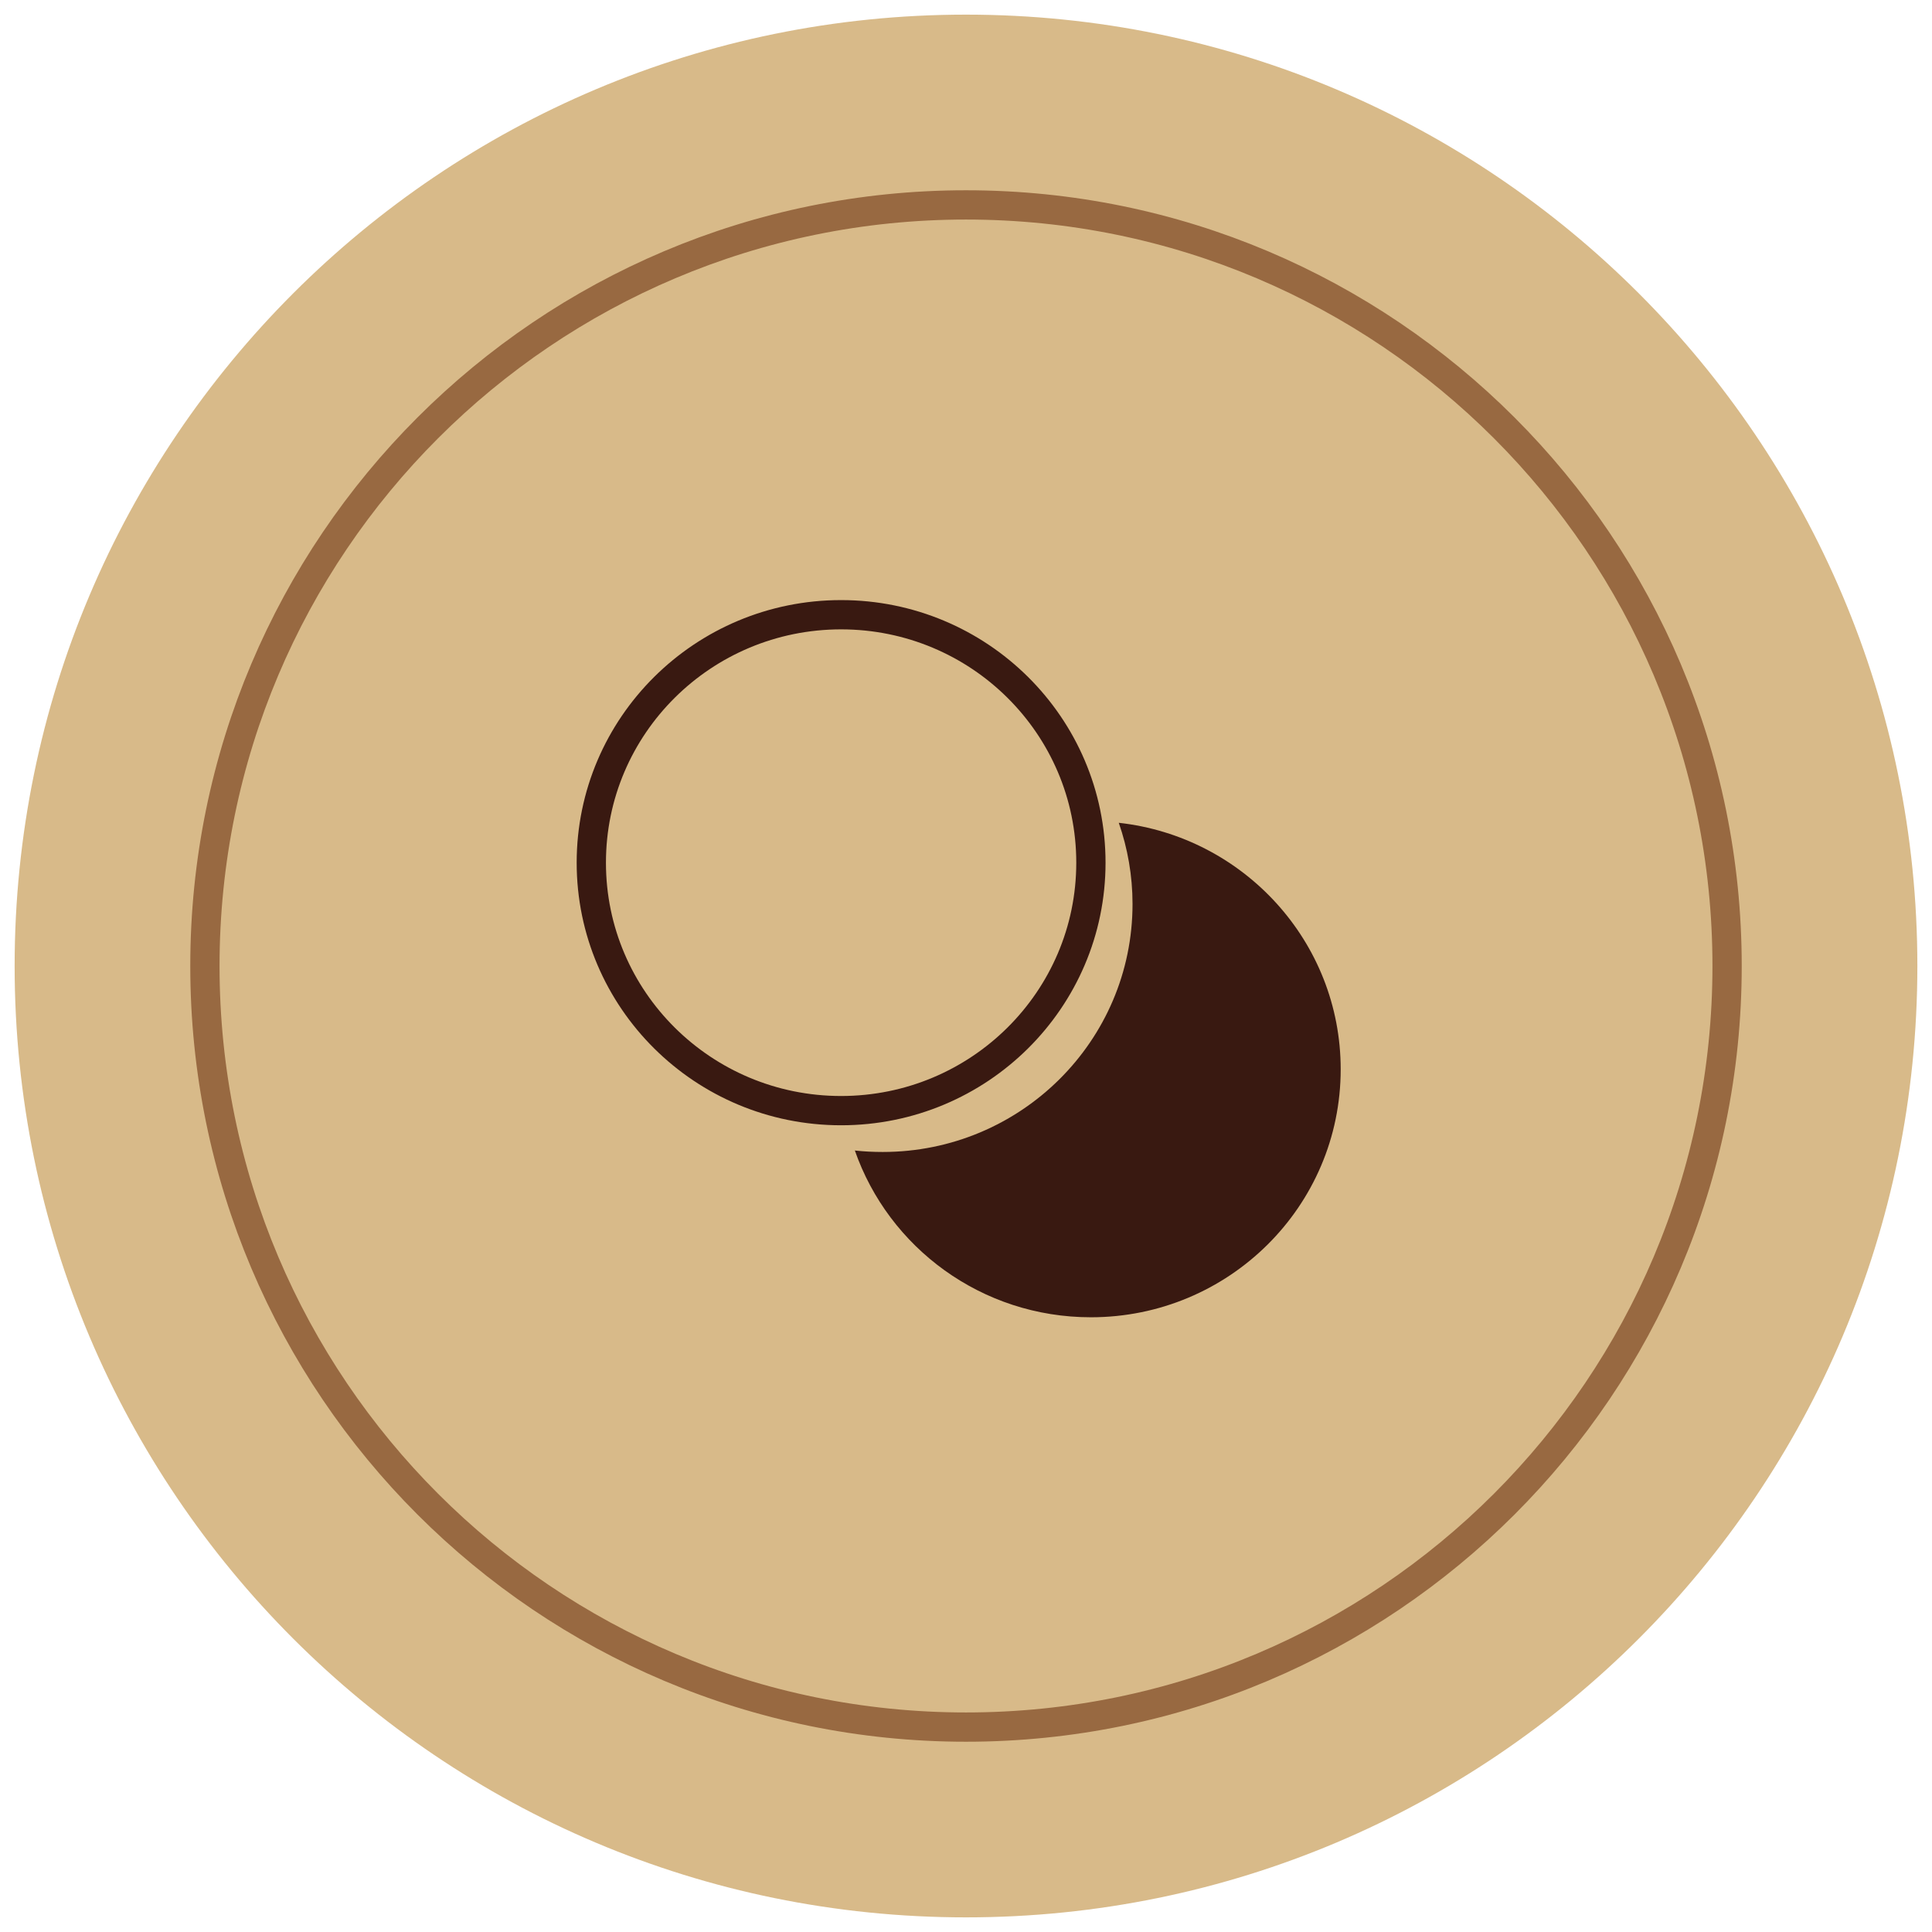
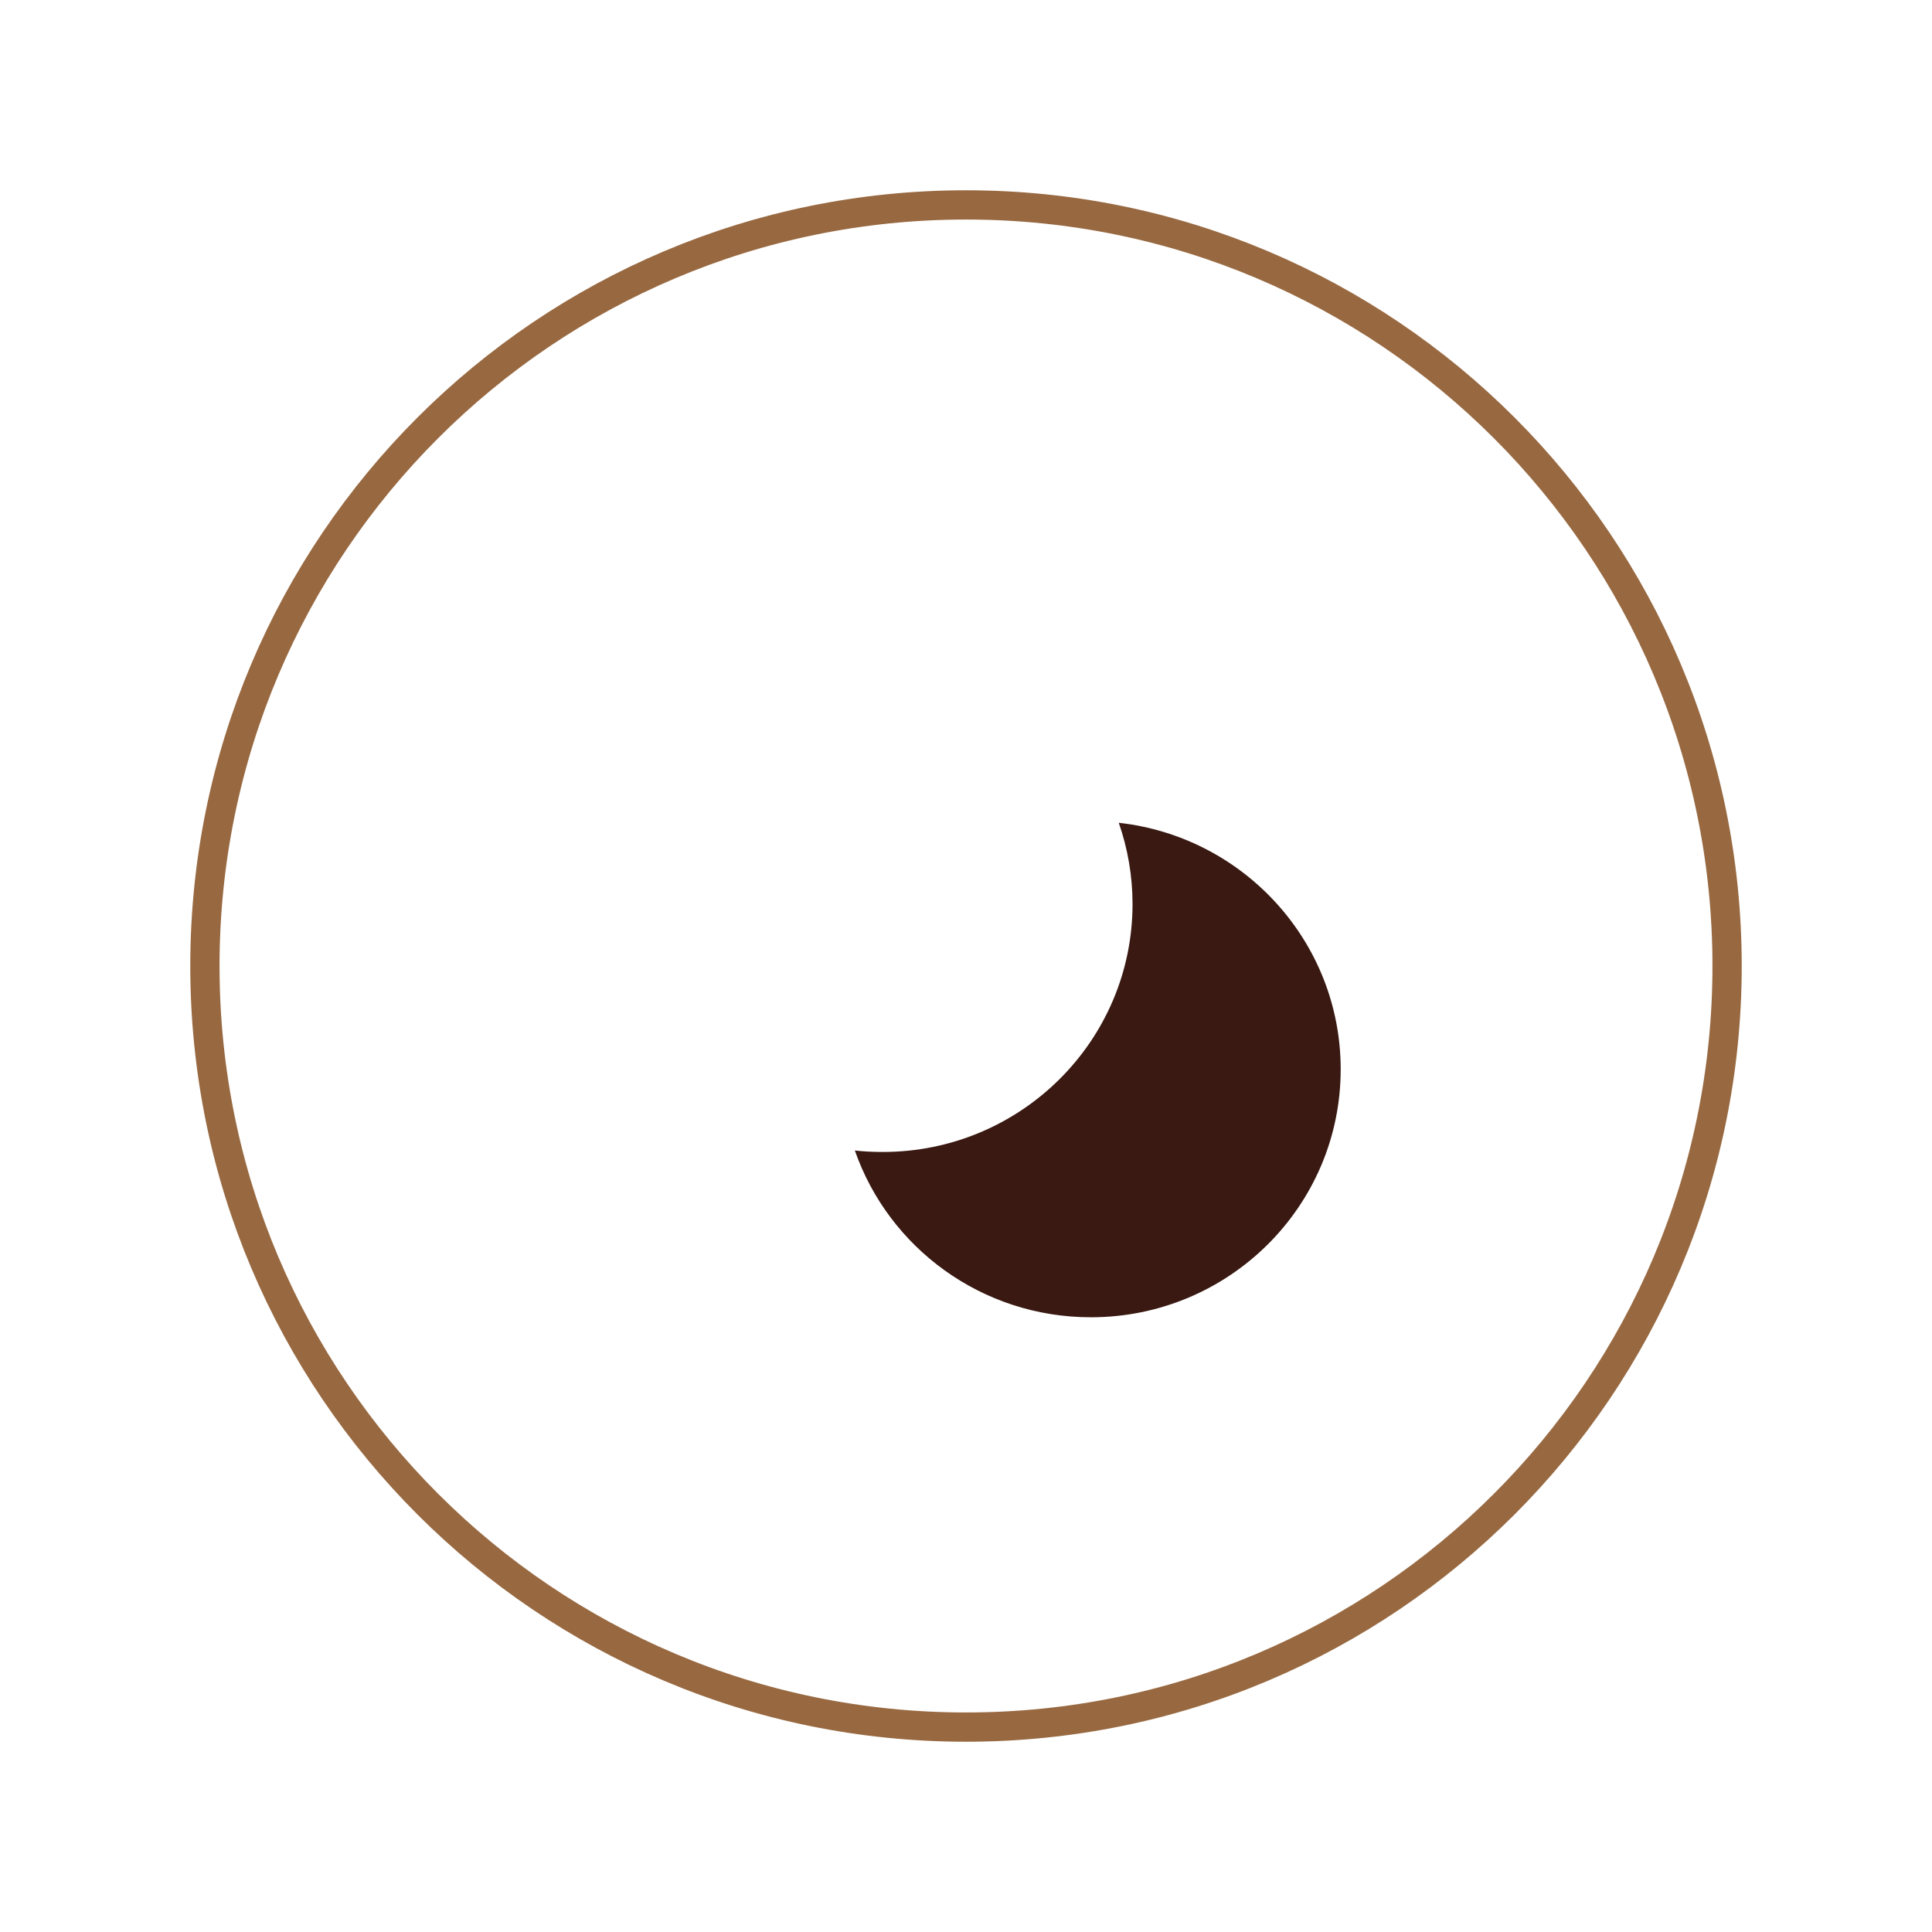
<svg xmlns="http://www.w3.org/2000/svg" id="Untitled-Page%201" viewBox="0 0 66 66" style="background-color:#ffffff00" version="1.1" xml:space="preserve" x="0px" y="0px" width="66px" height="66px">
  <g id="Layer%201">
-     <path id="Ellipse" d="M 0.5 33 C 0.5 15.05 15.05 0.5 33 0.5 C 50.95 0.5 65.5 15.05 65.5 33 C 65.5 50.95 50.95 65.5 33 65.5 C 15.05 65.5 0.5 50.95 0.5 33 Z" fill="#d8ba89" />
    <path id="Ellipse2" d="M 7 33 C 7 18.64 18.64 7 33 7 C 47.36 7 59 18.64 59 33 C 59 47.36 47.36 59 33 59 C 18.64 59 7 47.36 7 33 Z" stroke="#986941" stroke-width="1" fill="none" />
-     <path id="Ellipse3" d="M 20.2 29.471 C 20.2 24.792 24.02 21 28.733 21 C 33.446 21 37.267 24.792 37.267 29.471 C 37.267 34.149 33.446 37.941 28.733 37.941 C 24.02 37.941 20.2 34.149 20.2 29.471 Z" stroke="#391911" stroke-width="1" fill="none" />
    <path d="M 45.8 36.529 C 45.8 32.172 42.483 28.579 38.219 28.108 C 38.522 28.977 38.689 29.912 38.689 30.882 C 38.689 35.56 34.868 39.353 30.156 39.353 C 29.833 39.353 29.516 39.338 29.203 39.303 C 30.359 42.621 33.531 45 37.267 45 C 41.98 45 45.8 41.208 45.8 36.529 Z" fill="#391911" />
  </g>
</svg>